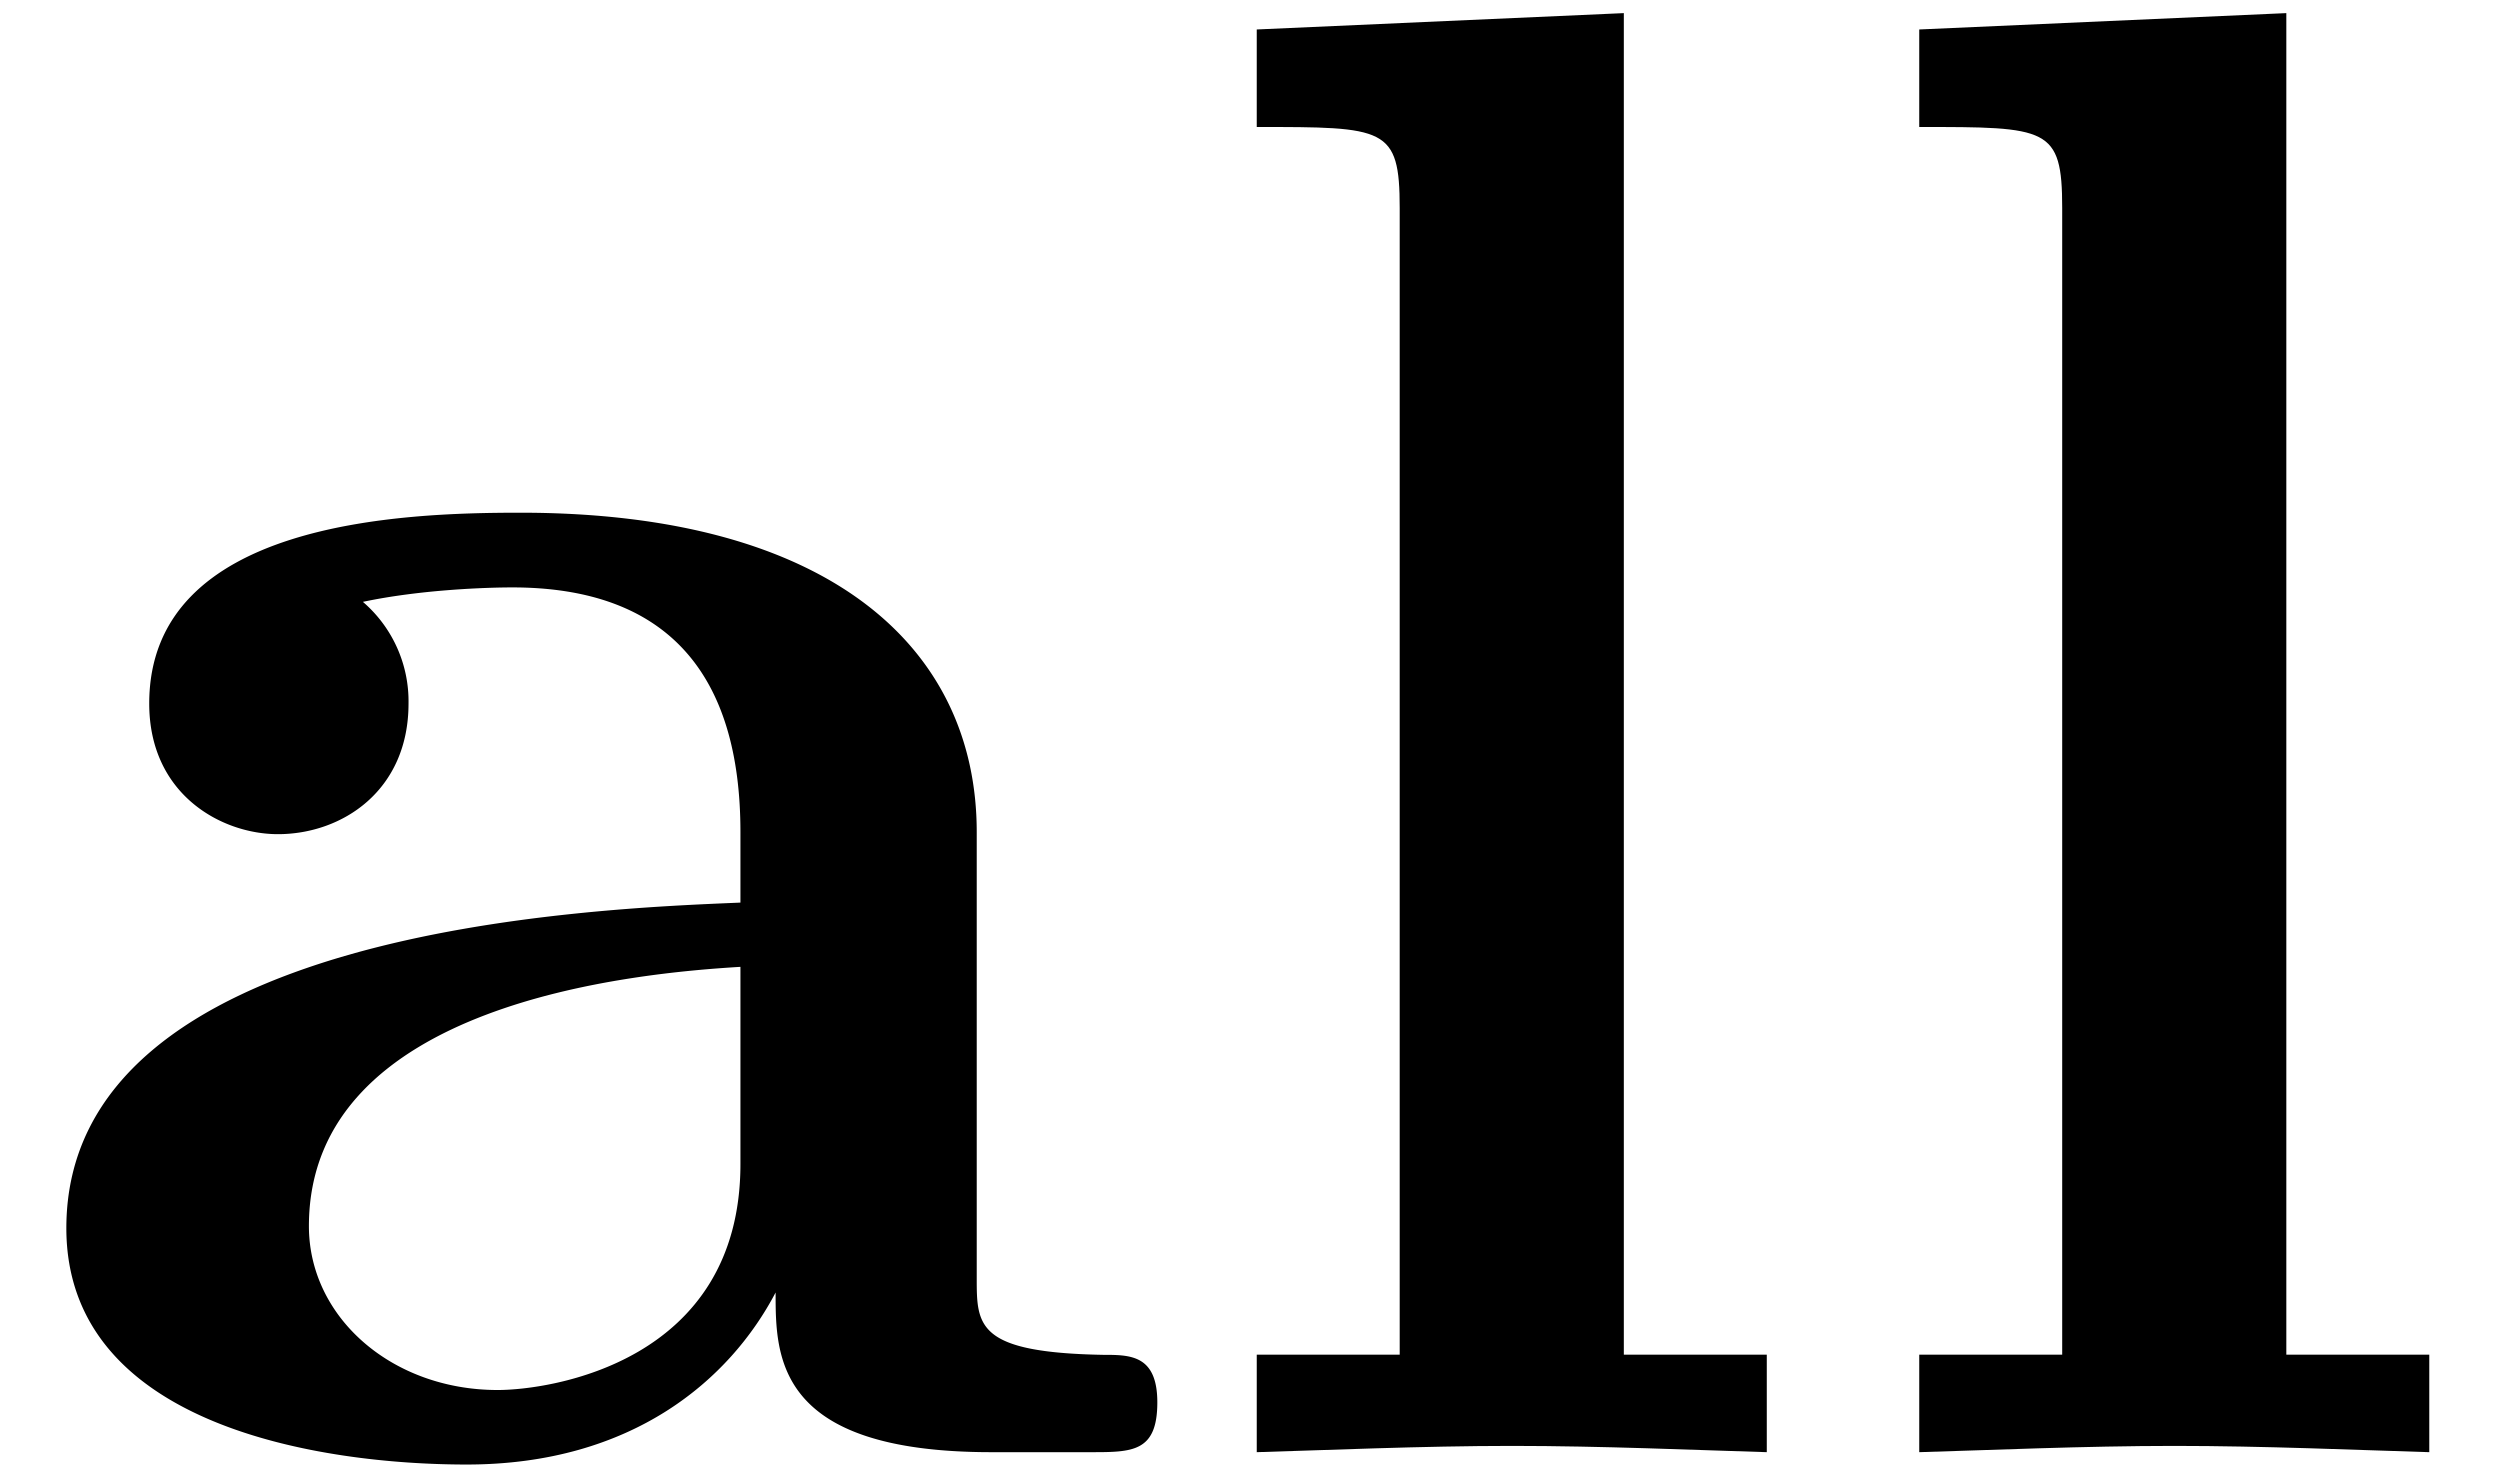
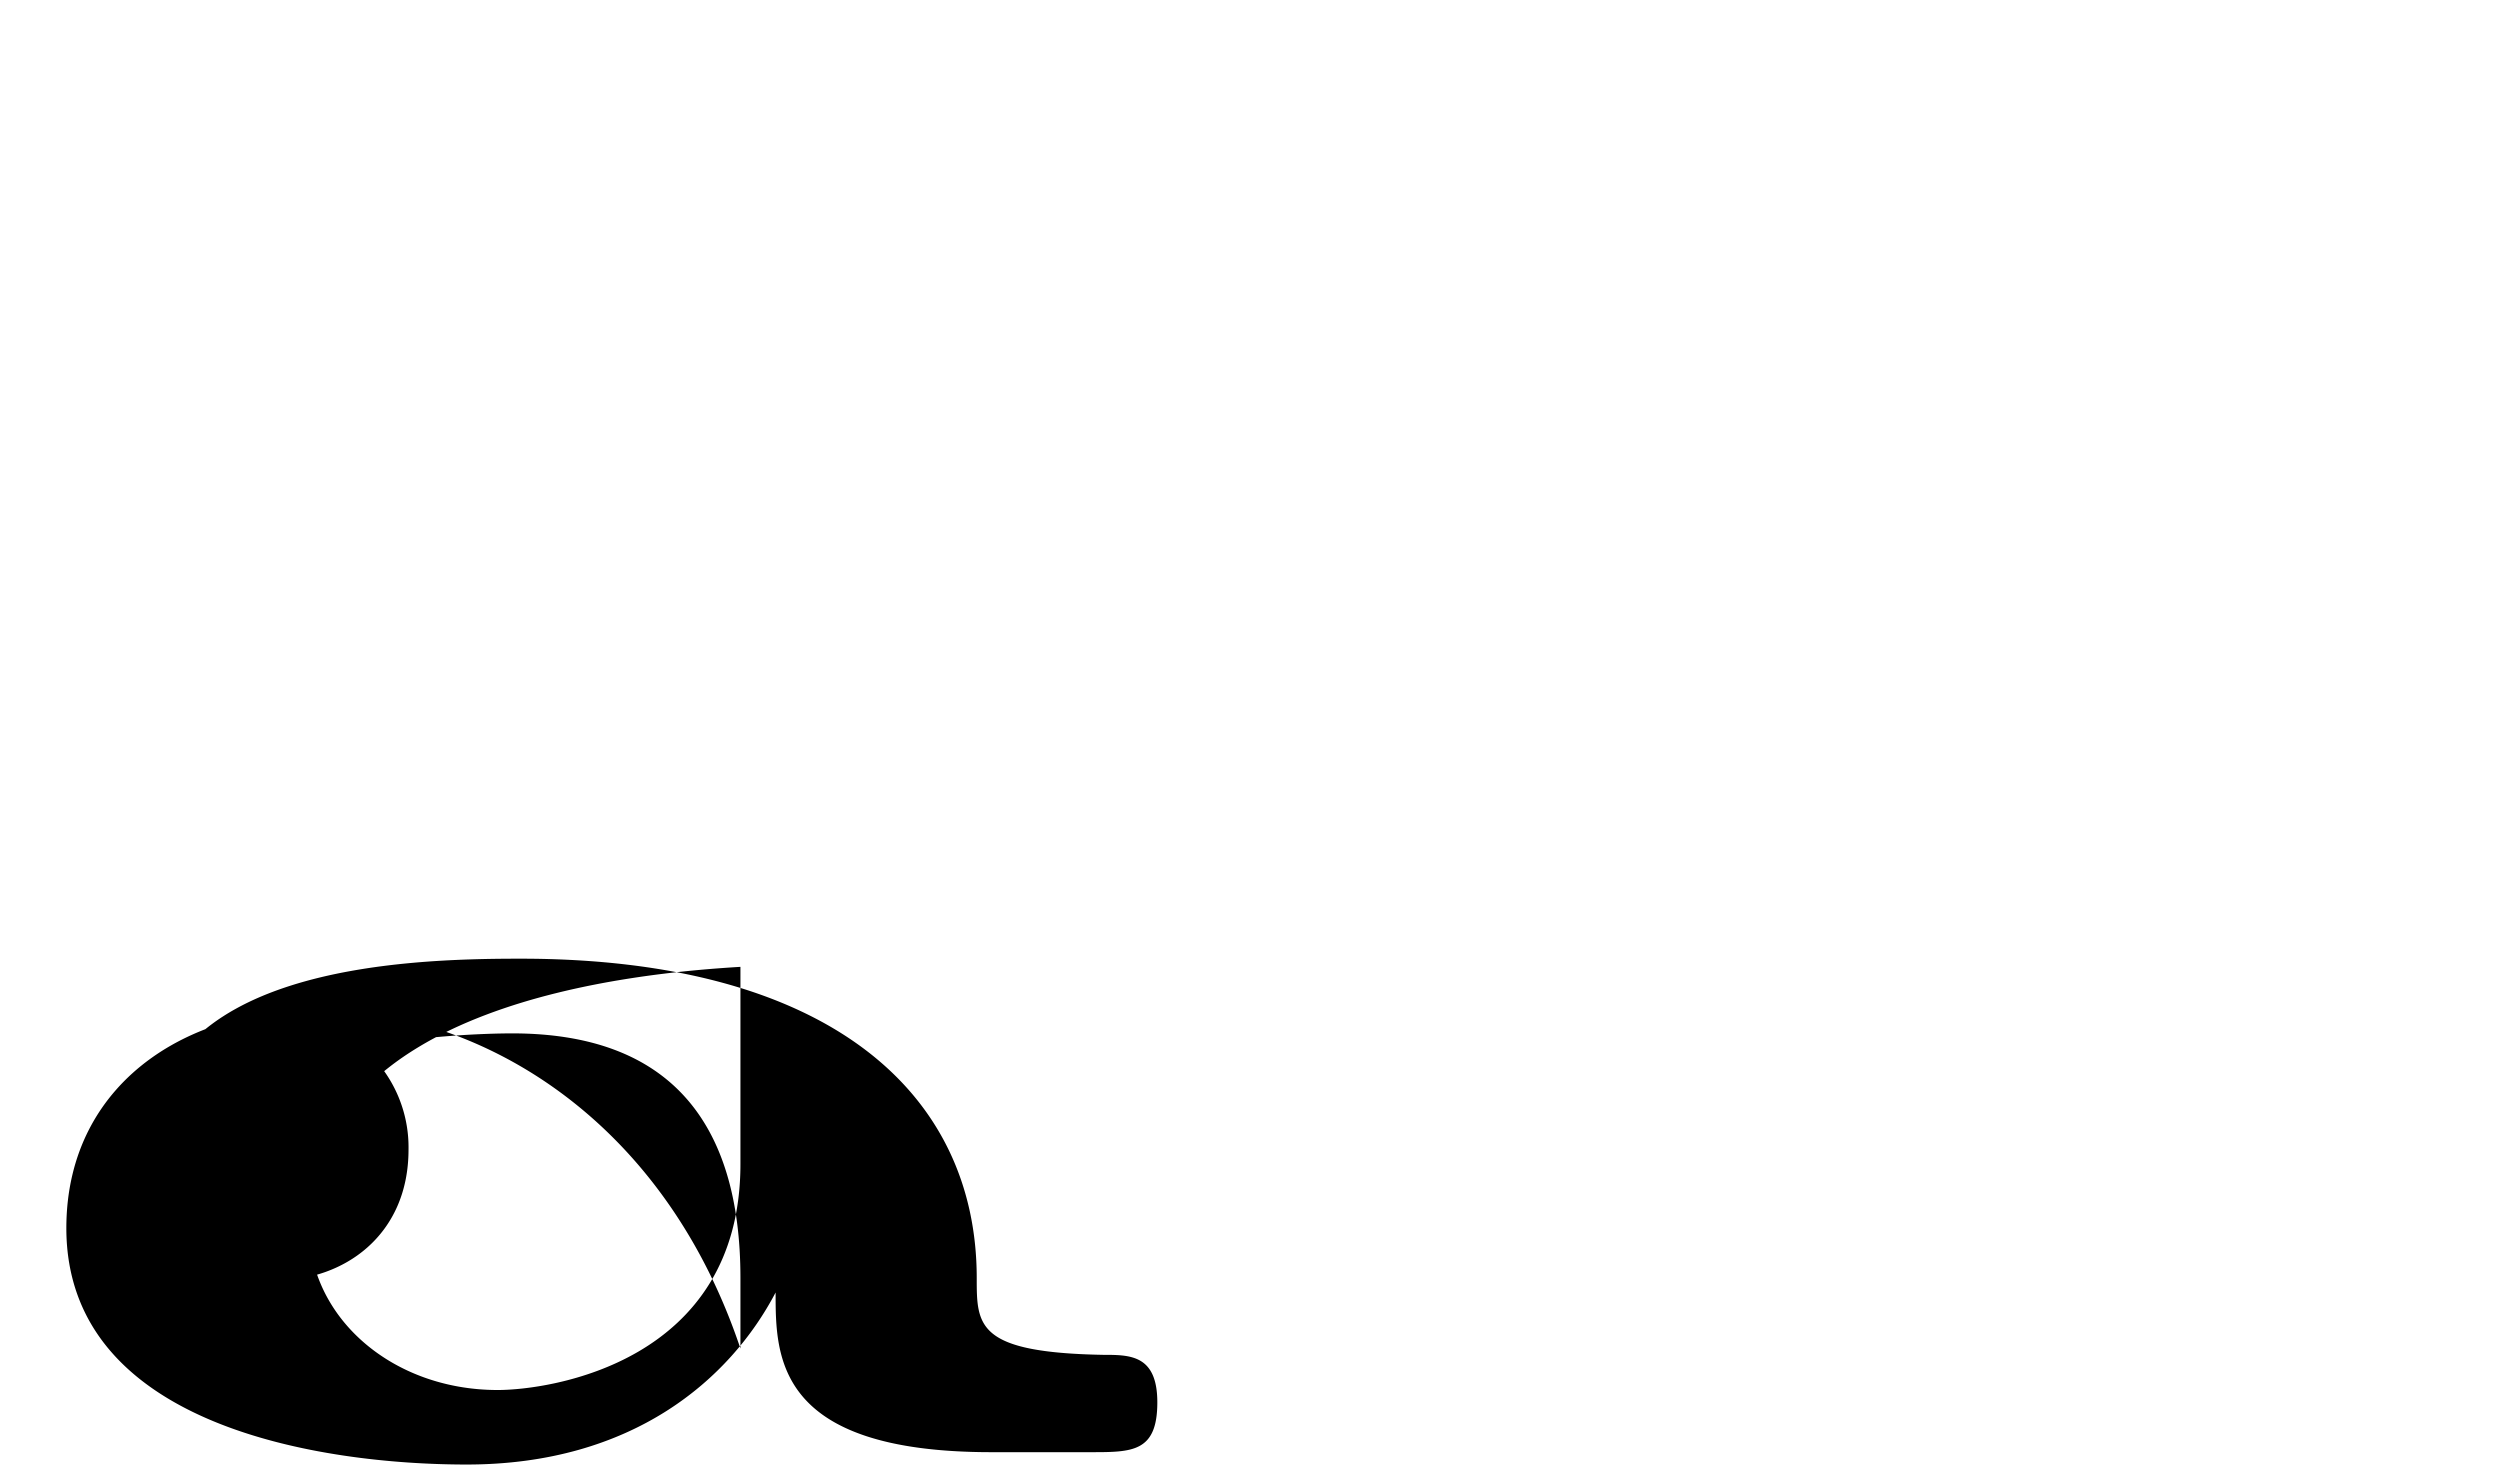
<svg xmlns="http://www.w3.org/2000/svg" xmlns:xlink="http://www.w3.org/1999/xlink" width="22" height="13" viewBox="1872.02 1483.153 13.151 7.771">
  <defs>
-     <path id="g0-97" d="M4.08-.84c0 .338 0 .84 1.135.84h.523c.218 0 .35 0 .35-.262 0-.25-.143-.25-.284-.25-.666-.012-.666-.153-.666-.404v-2.346c0-.97-.774-1.68-2.4-1.68-.622 0-1.953.044-1.953 1.004 0 .48.382.687.677.687.338 0 .687-.229.687-.687a.69.69 0 0 0-.24-.535c.306-.065.655-.076.786-.076.818 0 1.2.458 1.2 1.287v.371C3.12-2.858.349-2.76.349-1.178.35-.131 1.702.065 2.455.065c.872 0 1.385-.447 1.625-.905m-.185-1.713v1.037C3.895-.47 2.89-.327 2.618-.327c-.556 0-.993-.382-.993-.862 0-1.178 1.724-1.331 2.27-1.364" />
-     <path id="g0-108" d="m2.444-7.57-1.931.086v.513c.676 0 .752 0 .752.426v6.032H.513V0c.349-.01.872-.033 1.342-.033s.97.022 1.341.033v-.513h-.752z" />
+     <path id="g0-97" d="M4.08-.84c0 .338 0 .84 1.135.84h.523c.218 0 .35 0 .35-.262 0-.25-.143-.25-.284-.25-.666-.012-.666-.153-.666-.404c0-.97-.774-1.68-2.4-1.68-.622 0-1.953.044-1.953 1.004 0 .48.382.687.677.687.338 0 .687-.229.687-.687a.69.69 0 0 0-.24-.535c.306-.065.655-.076.786-.076.818 0 1.2.458 1.2 1.287v.371C3.12-2.858.349-2.76.349-1.178.35-.131 1.702.065 2.455.065c.872 0 1.385-.447 1.625-.905m-.185-1.713v1.037C3.895-.47 2.89-.327 2.618-.327c-.556 0-.993-.382-.993-.862 0-1.178 1.724-1.331 2.27-1.364" />
  </defs>
  <g id="page1">
    <use xlink:href="#g0-97" x="1872.02" y="1490.792" />
    <use xlink:href="#g0-108" x="1878.118" y="1490.792" />
    <use xlink:href="#g0-108" x="1881.603" y="1490.792" />
  </g>
  <script type="text/ecmascript">if(window.parent.postMessage)window.parent.postMessage("0.1665|16.5|9.75|"+window.location,"*");</script>
</svg>